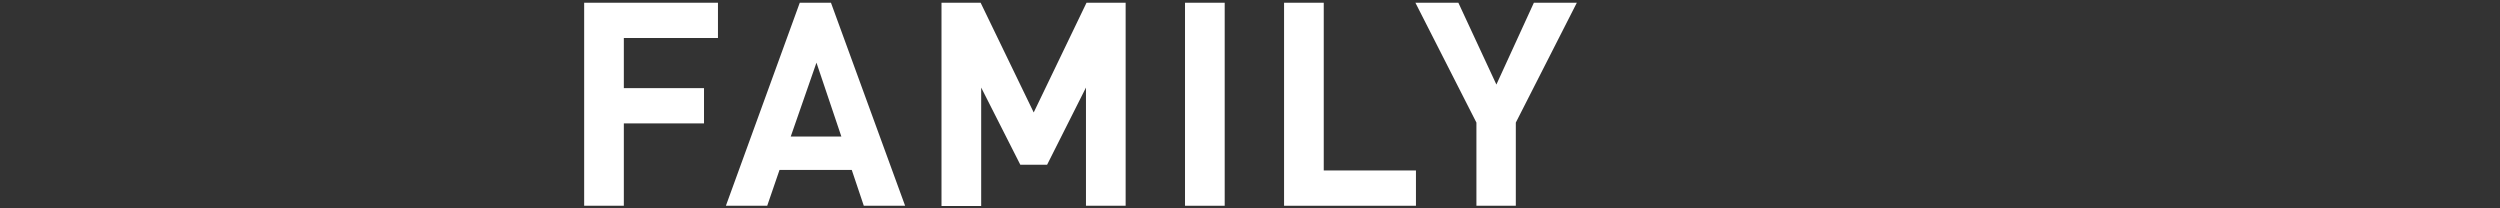
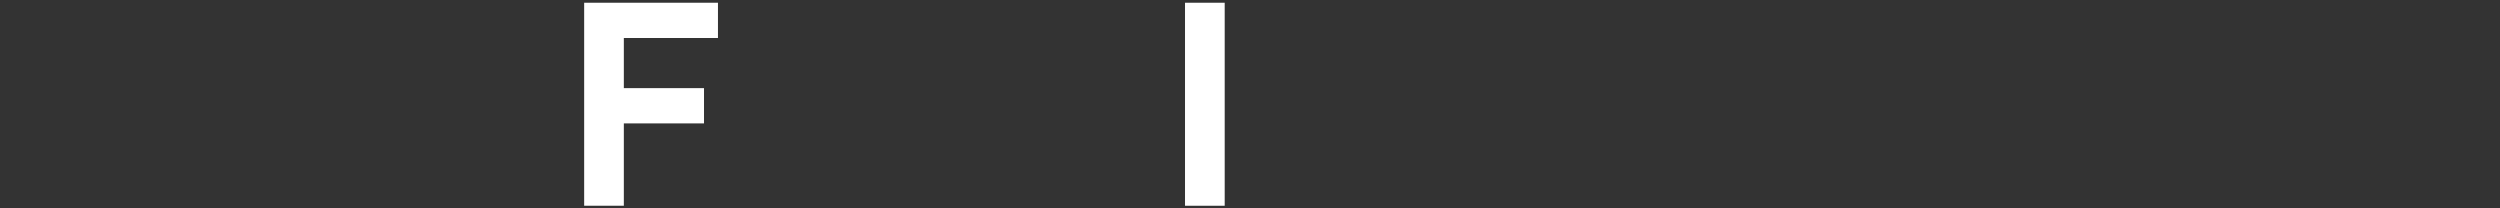
<svg xmlns="http://www.w3.org/2000/svg" id="_レイヤー_1" data-name="レイヤー_1" version="1.1" viewBox="0 0 913.7 76.2">
  <rect x="0" y="0" width="913.7" height="76.2" fill="#333333" stroke="none" />
  <defs>
    <style>
      .st0 {
        fill: none;
      }

      .st1 {
        fill: #fff;
      }
    </style>
  </defs>
  <g id="_グループ_755" data-name="グループ_755">
    <path id="_パス_184" data-name="パス_184" class="st1" d="M228,13.9v18.3h29.3v12.9h-29.3v30.1h-14.5V1h48.9v12.9h-34.4Z" />
-     <path id="_パス_185" data-name="パス_185" class="st1" d="M315.7,75.2l-4.4-13.1h-26.4l-4.5,13.1h-15.1L292.3,1h11.4l27.1,74.2h-15.1ZM298.4,22.9l-9.4,27h18.5l-9.1-27Z" />
-     <path id="_パス_186" data-name="パス_186" class="st1" d="M396.9,75.2V32l-14.2,28.2h-9.8l-14.3-28.2v43.3h-14.5V1h14.3l19.4,40.1L397.1,1h14.3v74.2h-14.5Z" />
    <rect id="_長方形_2395" data-name="長方形_2395" class="st1" x="433.1" y="1" width="14.5" height="74.2" />
-     <path id="_パス_187" data-name="パス_187" class="st1" d="M469.3,75.2V1h14.5v61.3h33.7v12.9h-48.2Z" />
-     <path id="_パス_188" data-name="パス_188" class="st1" d="M554,44.8v30.4h-14.4v-30.4l-22.3-43.8h15.7l13.9,29.9,13.7-29.9h15.7l-22.3,43.8Z" />
    <rect id="_長方形_2396" data-name="長方形_2396" class="st0" y="0" width="913.7" height="76.2" />
  </g>
</svg>